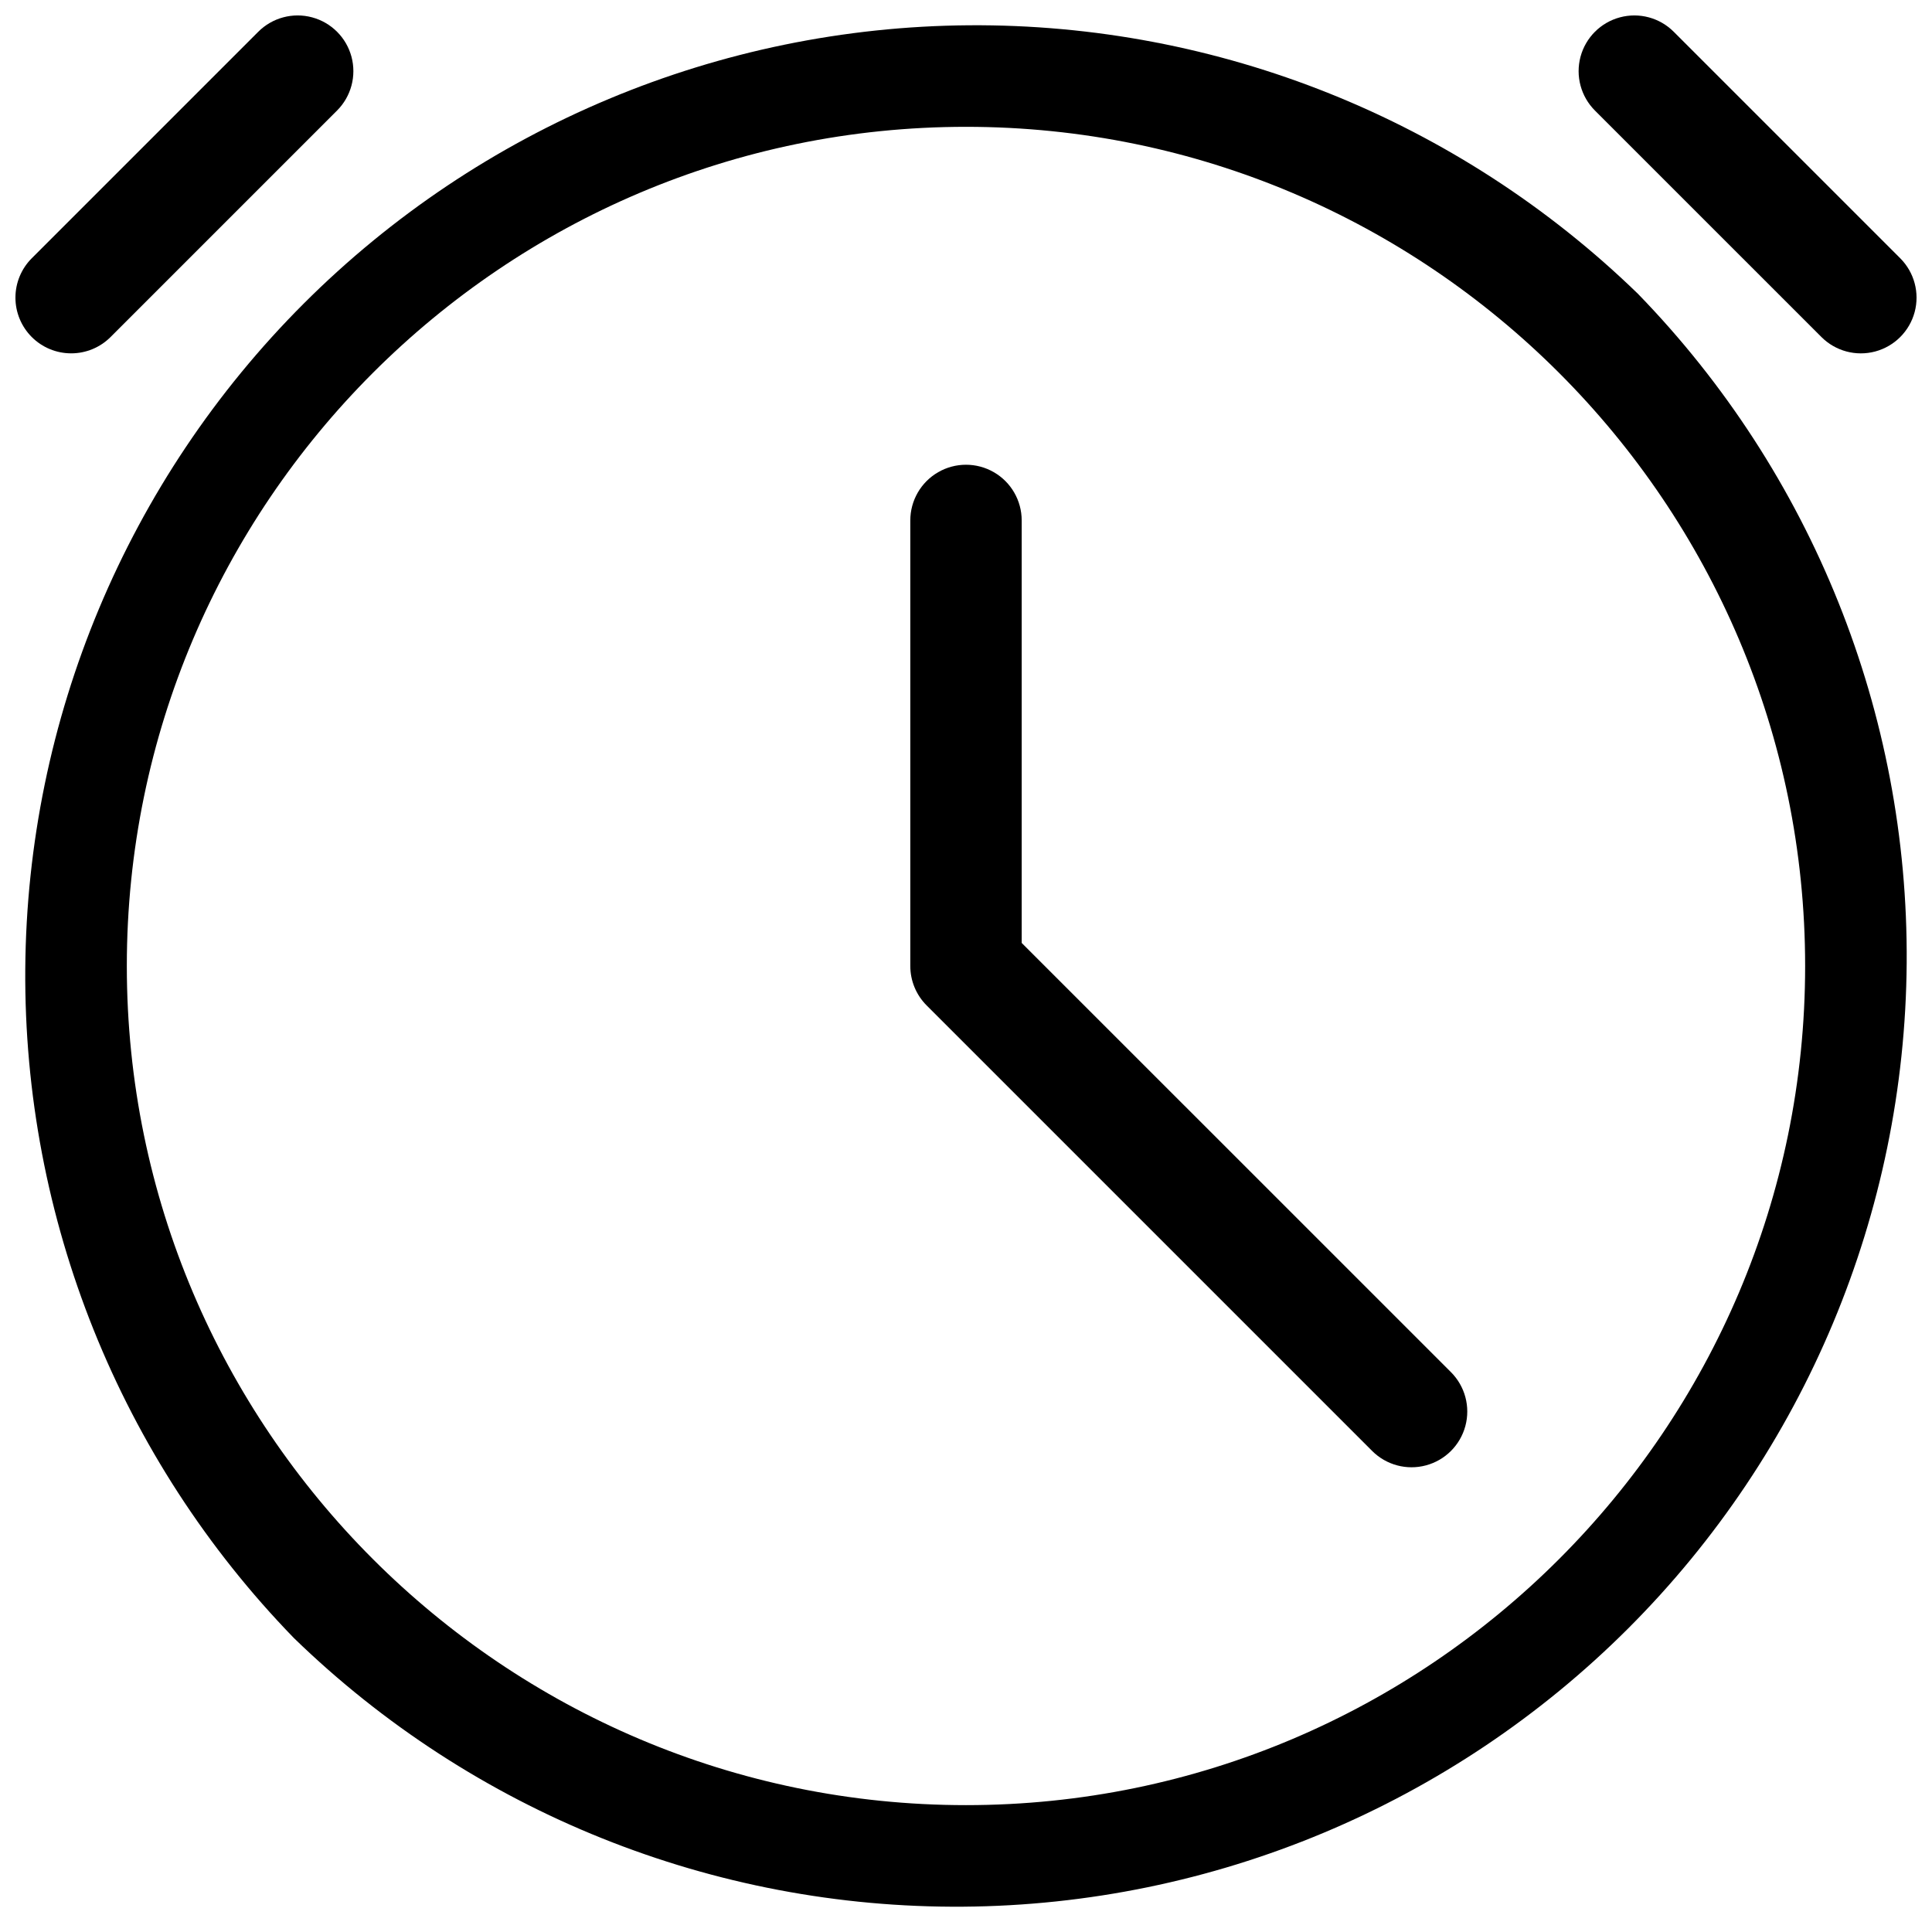
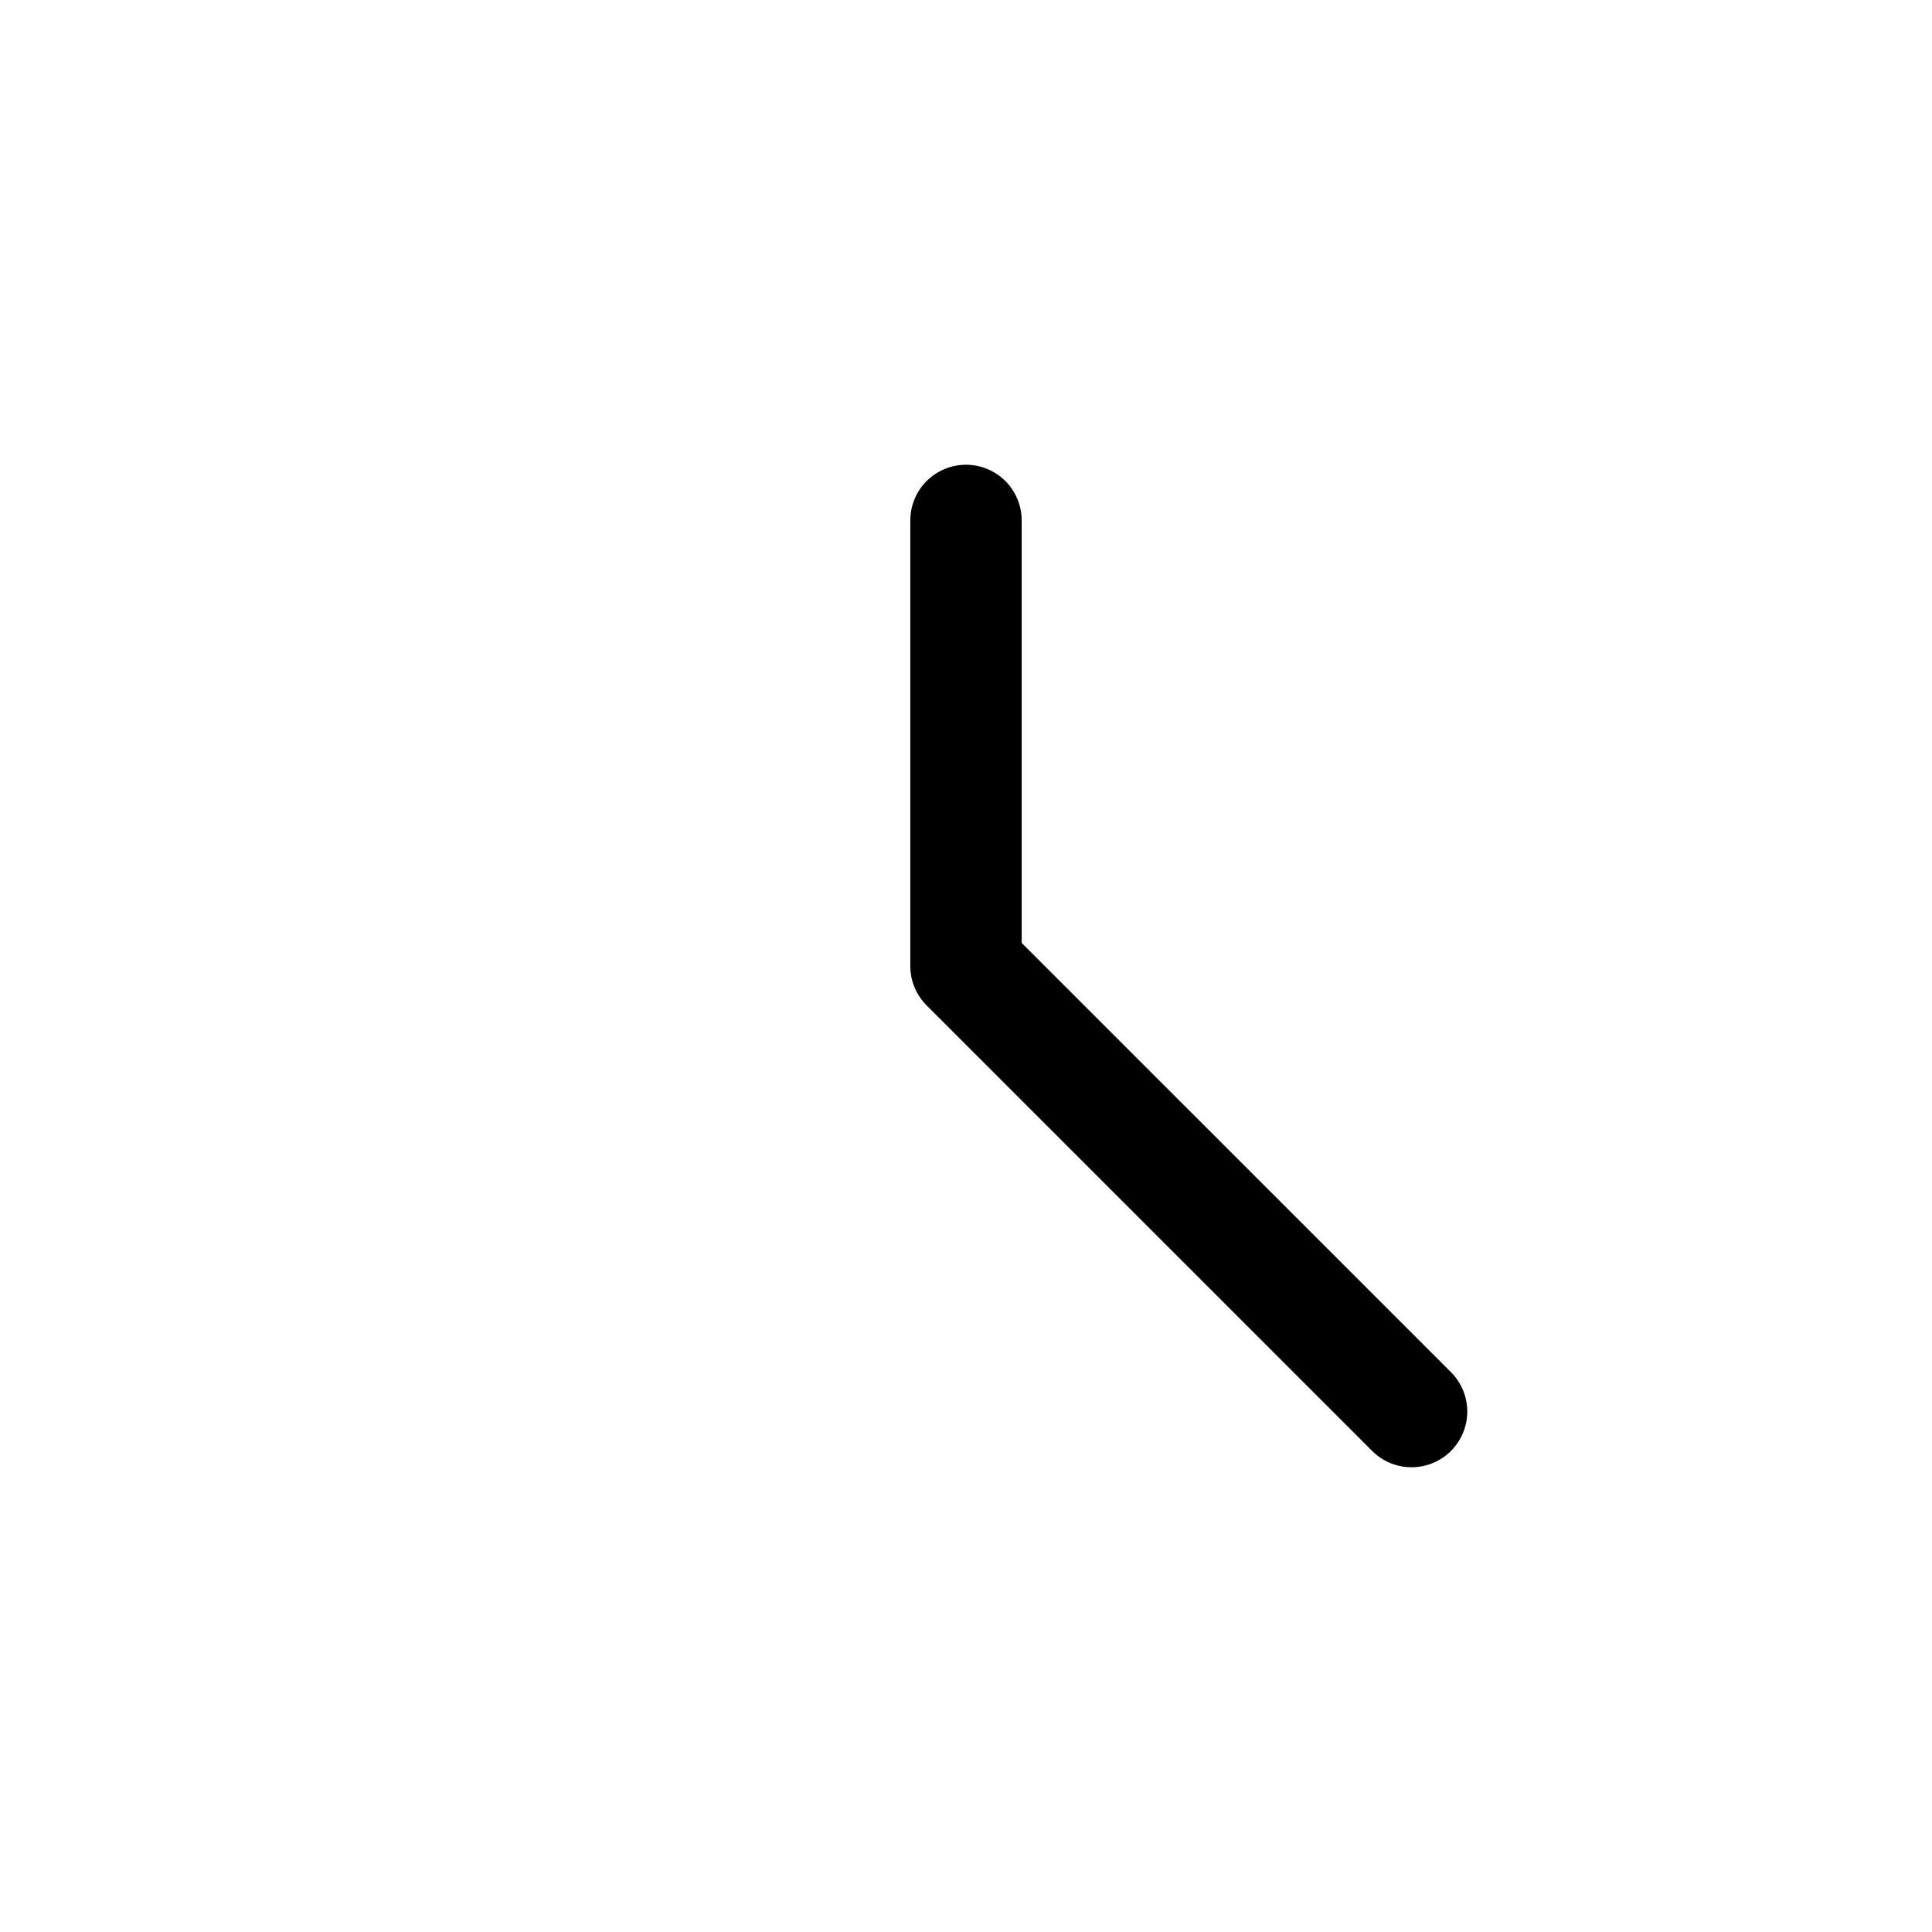
<svg xmlns="http://www.w3.org/2000/svg" width="800px" height="800px" version="1.1" viewBox="144 144 512 512">
  <defs>
    <clipPath id="b">
      <path d="m148.09 148.09h89.906v89.906h-89.906z" />
    </clipPath>
    <clipPath id="a">
      <path d="m562 148.09h89.902v89.906h-89.902z" />
    </clipPath>
  </defs>
-   <path d="m578.1 221.89c-47.469-46.102-111.17-71.676-177.34-71.191-66.172 0.484-129.49 26.984-176.29 73.773-46.789 46.793-73.289 110.11-73.773 176.29-0.484 66.168 25.09 129.87 71.191 177.34 47.469 46.102 111.17 71.676 177.34 71.191 66.172-0.484 129.49-26.984 176.29-73.773 46.789-46.793 73.289-110.11 73.773-176.29 0.484-66.168-25.09-129.87-71.191-177.34zm-178.1 400.49c-122.63 0-222.39-99.758-222.39-222.38 0-122.63 99.758-222.39 222.39-222.39 122.62 0 222.38 99.758 222.38 222.39 0 122.62-99.758 222.38-222.38 222.38z" />
  <g clip-path="url(#b)">
-     <path d="m162.86 237.64c3.914 0.004 7.668-1.551 10.438-4.32l60.023-60.023c3.731-3.731 5.188-9.164 3.824-14.262-1.367-5.094-5.348-9.074-10.441-10.438-5.094-1.367-10.531 0.09-14.262 3.82l-60.023 60.023c-2.769 2.769-4.328 6.523-4.328 10.441 0 3.914 1.559 7.668 4.328 10.438 2.769 2.769 6.523 4.324 10.441 4.32z" />
-   </g>
+     </g>
  <g clip-path="url(#a)">
-     <path d="m626.7 233.32c3.731 3.731 9.168 5.188 14.262 3.824 5.094-1.367 9.074-5.348 10.441-10.441 1.363-5.094-0.094-10.531-3.824-14.262l-60.023-60.023c-3.731-3.731-9.164-5.188-14.262-3.82-5.094 1.363-9.074 5.344-10.441 10.438-1.363 5.098 0.094 10.531 3.824 14.262z" />
-   </g>
+     </g>
  <path d="m414.76 393.89v-111.97c0-5.273-2.812-10.145-7.379-12.781s-10.195-2.637-14.762 0c-4.566 2.637-7.379 7.508-7.379 12.781v118.08c0 3.914 1.551 7.668 4.32 10.438l118.08 118.08h-0.004c3.731 3.731 9.168 5.188 14.262 3.82 5.098-1.363 9.078-5.344 10.441-10.441 1.367-5.094-0.09-10.531-3.82-14.262z" />
</svg>